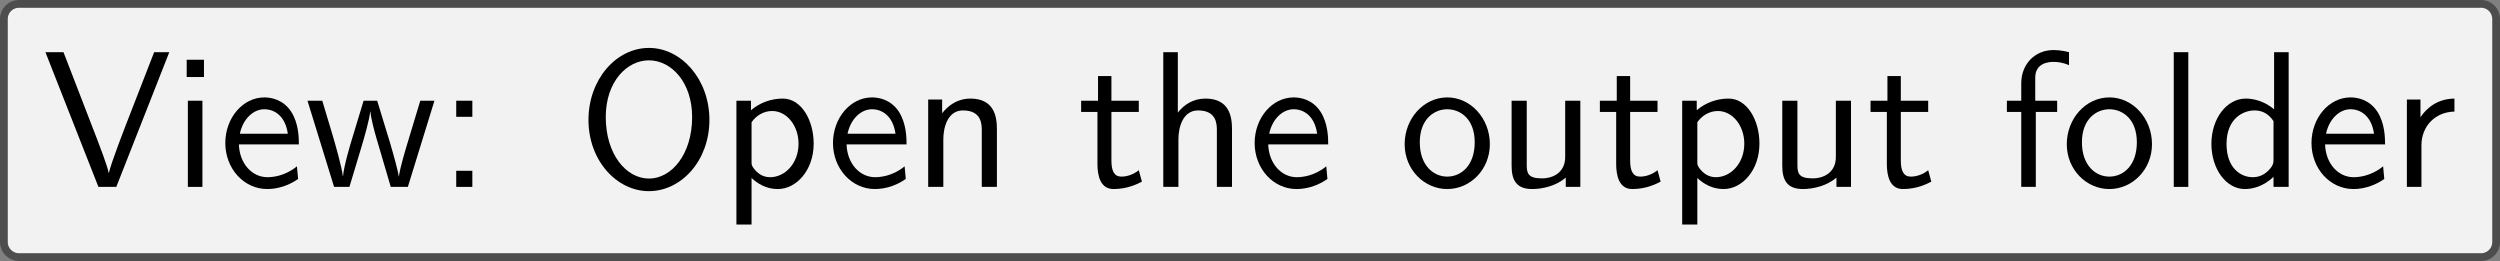
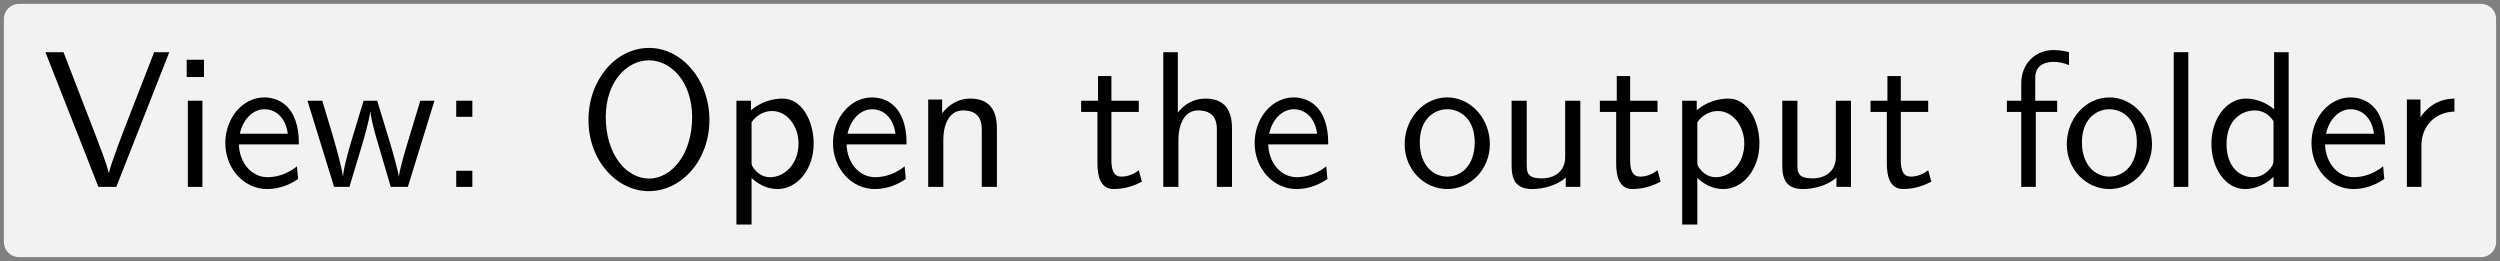
<svg xmlns="http://www.w3.org/2000/svg" xmlns:xlink="http://www.w3.org/1999/xlink" version="1.1" width="179.632pt" height="18.752pt" viewBox="41.841 75.573 179.632 18.752">
  <rect x="41.841" y="75.573" width="179.632" height="18.752" fill="#808080" stroke="none" />
  <defs>
    <path id="g16-58" d="M1.793-3.597V-4.423H.966V-3.597H1.793ZM1.793 0V-.827H.966V0H1.793Z" />
    <path id="g16-79" d="M6.765-3.437C6.765-5.529 5.32-7.133 3.666-7.133C1.973-7.133 .558-5.509 .558-3.437C.558-1.325 2.032 .219 3.656 .219C5.32 .219 6.765-1.345 6.765-3.437ZM5.878-3.587C5.878-1.644 4.802-.428 3.666-.428C2.491-.428 1.445-1.674 1.445-3.587C1.445-5.41 2.54-6.496 3.656-6.496C4.812-6.496 5.878-5.37 5.878-3.587Z" />
    <path id="g16-86" d="M6.496-6.914H5.719L4.394-3.507C4.234-3.098 3.487-1.176 3.397-.717H3.387C3.308-1.116 2.879-2.212 2.79-2.451L1.066-6.914H.139L2.859 0H3.776L6.496-6.914Z" />
    <path id="g16-100" d="M4.324 0V-6.914H3.577V-3.985C3.049-4.423 2.491-4.533 2.122-4.533C1.136-4.533 .359-3.497 .359-2.212C.359-.907 1.126 .11 2.072 .11C2.401 .11 2.989 .02 3.547-.518V0H4.324ZM3.547-1.385C3.547-1.245 3.537-1.066 3.218-.777C2.989-.578 2.74-.498 2.481-.498C1.863-.498 1.136-.966 1.136-2.202C1.136-3.517 1.993-3.925 2.58-3.925C3.029-3.925 3.328-3.696 3.547-3.377V-1.385Z" />
    <path id="g16-101" d="M4.125-2.182C4.125-2.521 4.115-3.268 3.726-3.866C3.318-4.483 2.71-4.593 2.351-4.593C1.245-4.593 .349-3.537 .349-2.252C.349-.936 1.305 .11 2.501 .11C3.128 .11 3.696-.13 4.085-.408L4.025-1.056C3.397-.538 2.74-.498 2.511-.498C1.714-.498 1.076-1.205 1.046-2.182H4.125ZM3.557-2.73H1.096C1.255-3.487 1.783-3.985 2.351-3.985C2.869-3.985 3.427-3.646 3.557-2.73Z" />
    <path id="g16-102" d="M3.457-6.247V-6.914C3.337-6.944 3.029-7.024 2.66-7.024C1.724-7.024 1.006-6.316 1.006-5.32V-4.423H.269V-3.846H1.006V0H1.753V-3.846H2.849V-4.423H1.724V-5.609C1.724-6.346 2.391-6.416 2.65-6.416C2.849-6.416 3.118-6.396 3.457-6.247Z" />
    <path id="g16-104" d="M4.334 0V-2.969C4.334-3.626 4.184-4.533 2.969-4.533C2.351-4.533 1.873-4.224 1.554-3.816V-6.914H.807V0H1.584V-2.441C1.584-3.098 1.833-3.925 2.59-3.925C3.547-3.925 3.557-3.218 3.557-2.899V0H4.334Z" />
    <path id="g16-105" d="M1.554 0V-4.423H.807V0H1.554ZM1.634-5.639V-6.526H.747V-5.639H1.634Z" />
    <path id="g16-108" d="M1.554 0V-6.914H.807V0H1.554Z" />
    <path id="g16-110" d="M4.334 0V-2.969C4.334-3.626 4.184-4.533 2.969-4.533C2.072-4.533 1.584-3.856 1.524-3.776V-4.483H.807V0H1.584V-2.441C1.584-3.098 1.833-3.925 2.59-3.925C3.547-3.925 3.557-3.218 3.557-2.899V0H4.334Z" />
    <path id="g16-111" d="M4.672-2.192C4.672-3.527 3.676-4.593 2.491-4.593C1.265-4.593 .299-3.497 .299-2.192C.299-.877 1.315 .11 2.481 .11C3.676 .11 4.672-.897 4.672-2.192ZM3.895-2.291C3.895-1.116 3.218-.528 2.481-.528C1.793-.528 1.076-1.086 1.076-2.291S1.833-3.985 2.481-3.985C3.178-3.985 3.895-3.467 3.895-2.291Z" />
    <path id="g16-112" d="M4.782-2.222C4.782-3.417 4.154-4.533 3.198-4.533C2.6-4.533 2.022-4.324 1.564-3.935V-4.423H.817V1.933H1.594V-.458C1.903-.169 2.341 .11 2.939 .11C3.905 .11 4.782-.867 4.782-2.222ZM4.005-2.222C4.005-1.196 3.298-.498 2.55-.498C2.162-.498 1.893-.697 1.694-.966C1.594-1.116 1.594-1.136 1.594-1.315V-3.318C1.833-3.666 2.222-3.895 2.65-3.895C3.407-3.895 4.005-3.138 4.005-2.222Z" />
    <path id="g16-114" d="M3.258-3.866V-4.533C2.371-4.523 1.823-4.035 1.514-3.577V-4.483H.817V0H1.564V-2.132C1.564-3.128 2.281-3.846 3.258-3.866Z" />
    <path id="g16-116" d="M3.308-.269L3.148-.857C2.889-.648 2.57-.528 2.252-.528C1.883-.528 1.743-.827 1.743-1.355V-3.846H3.148V-4.423H1.743V-5.689H1.056V-4.423H.189V-3.846H1.026V-1.186C1.026-.588 1.166 .11 1.853 .11C2.55 .11 3.059-.139 3.308-.269Z" />
    <path id="g16-117" d="M4.334 0V-4.423H3.557V-1.534C3.557-.787 2.999-.438 2.361-.438C1.654-.438 1.584-.697 1.584-1.126V-4.423H.807V-1.086C.807-.369 1.036 .11 1.863 .11C2.391 .11 3.098-.05 3.587-.478V0H4.334Z" />
    <path id="g16-119" d="M6.655-4.423H5.928L5.29-2.311C5.181-1.953 4.882-.966 4.832-.538H4.822C4.782-.847 4.533-1.733 4.364-2.301L3.716-4.423H3.019L2.451-2.55C2.341-2.202 2.002-1.056 1.963-.548H1.953C1.903-1.026 1.574-2.152 1.415-2.7L.897-4.423H.139L1.504 0H2.291L2.909-2.052C3.049-2.511 3.328-3.497 3.357-3.866H3.367C3.387-3.587 3.557-2.899 3.686-2.471L4.413 0H5.29L6.655-4.423Z" />
  </defs>
  <g id="page1" transform="matrix(1.4 0 0 1.4 0 0)">
    <path d="M94.812 54.18H157.227C157.652 54.18 157.996 54.523 157.996 54.953V59.906C157.996 60.332 157.996 61.023 157.996 61.449V66.406C157.996 66.832 157.652 67.176 157.227 67.176H94.812C94.387 67.176 93.695 67.176 93.27 67.176H30.859C30.434 67.176 30.086 66.832 30.086 66.406V61.449C30.086 61.023 30.086 60.332 30.086 59.906V54.953C30.086 54.523 30.434 54.18 30.859 54.18H93.27C93.695 54.18 94.387 54.18 94.812 54.18Z" fill="#f2f2f2" />
-     <path d="M94.812 54.18H157.227C157.652 54.18 157.996 54.523 157.996 54.953V59.906C157.996 60.332 157.996 61.023 157.996 61.449V66.406C157.996 66.832 157.652 67.176 157.227 67.176H94.812C94.387 67.176 93.695 67.176 93.27 67.176H30.859C30.434 67.176 30.086 66.832 30.086 66.406V61.449C30.086 61.023 30.086 60.332 30.086 59.906V54.953C30.086 54.523 30.434 54.18 30.859 54.18H93.27C93.695 54.18 94.387 54.18 94.812 54.18Z" stroke="#4d4d4d" fill="none" stroke-width=".399" stroke-miterlimit="10" />
    <g transform="matrix(1 0 0 1 -61.963 2.895)">
      <use x="94.042" y="60.678" xlink:href="#g16-86" />
      <use x="100.684" y="60.678" xlink:href="#g16-105" />
      <use x="103.064" y="60.678" xlink:href="#g16-101" />
      <use x="107.492" y="60.678" xlink:href="#g16-119" />
      <use x="114.299" y="60.678" xlink:href="#g16-58" />
      <use x="121.494" y="60.678" xlink:href="#g16-79" />
      <use x="128.828" y="60.678" xlink:href="#g16-112" />
      <use x="134.252" y="60.678" xlink:href="#g16-101" />
      <use x="138.68" y="60.678" xlink:href="#g16-110" />
      <use x="147.148" y="60.678" xlink:href="#g16-116" />
      <use x="150.746" y="60.678" xlink:href="#g16-104" />
      <use x="155.893" y="60.678" xlink:href="#g16-101" />
      <use x="163.642" y="60.678" xlink:href="#g16-111" />
      <use x="168.623" y="60.678" xlink:href="#g16-117" />
      <use x="173.771" y="60.678" xlink:href="#g16-116" />
      <use x="177.368" y="60.678" xlink:href="#g16-112" />
      <use x="182.515" y="60.678" xlink:href="#g16-117" />
      <use x="187.663" y="60.678" xlink:href="#g16-116" />
      <use x="194.581" y="60.678" xlink:href="#g16-102" />
      <use x="197.625" y="60.678" xlink:href="#g16-111" />
      <use x="202.607" y="60.678" xlink:href="#g16-108" />
      <use x="204.987" y="60.678" xlink:href="#g16-100" />
      <use x="210.134" y="60.678" xlink:href="#g16-101" />
      <use x="214.562" y="60.678" xlink:href="#g16-114" />
    </g>
  </g>
</svg>